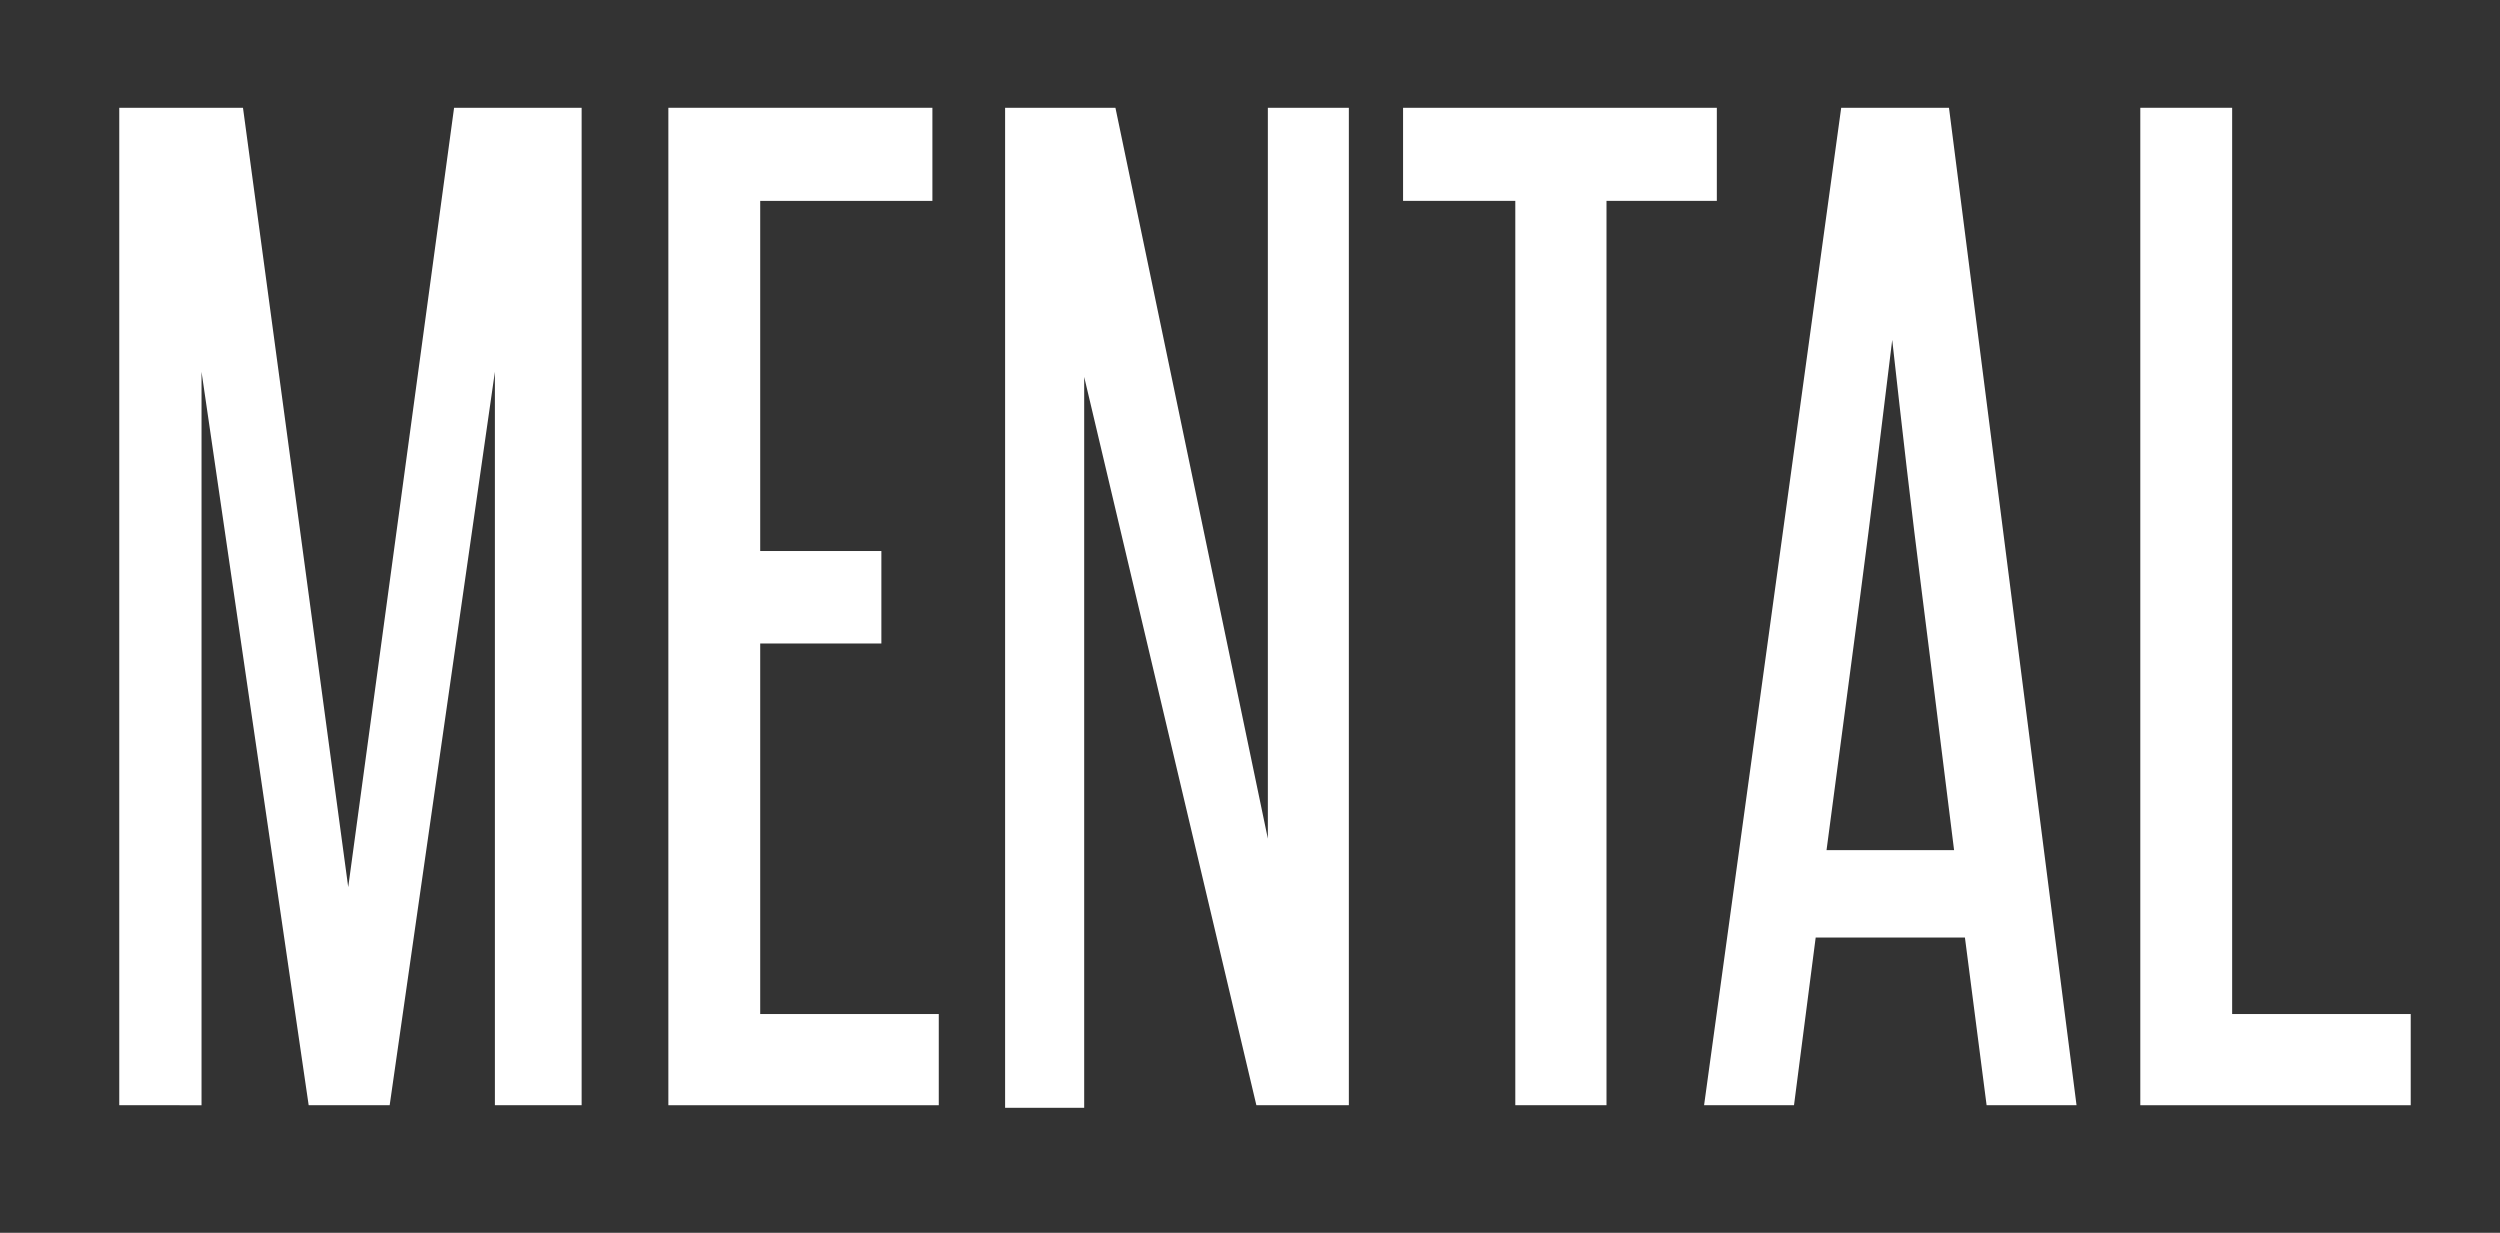
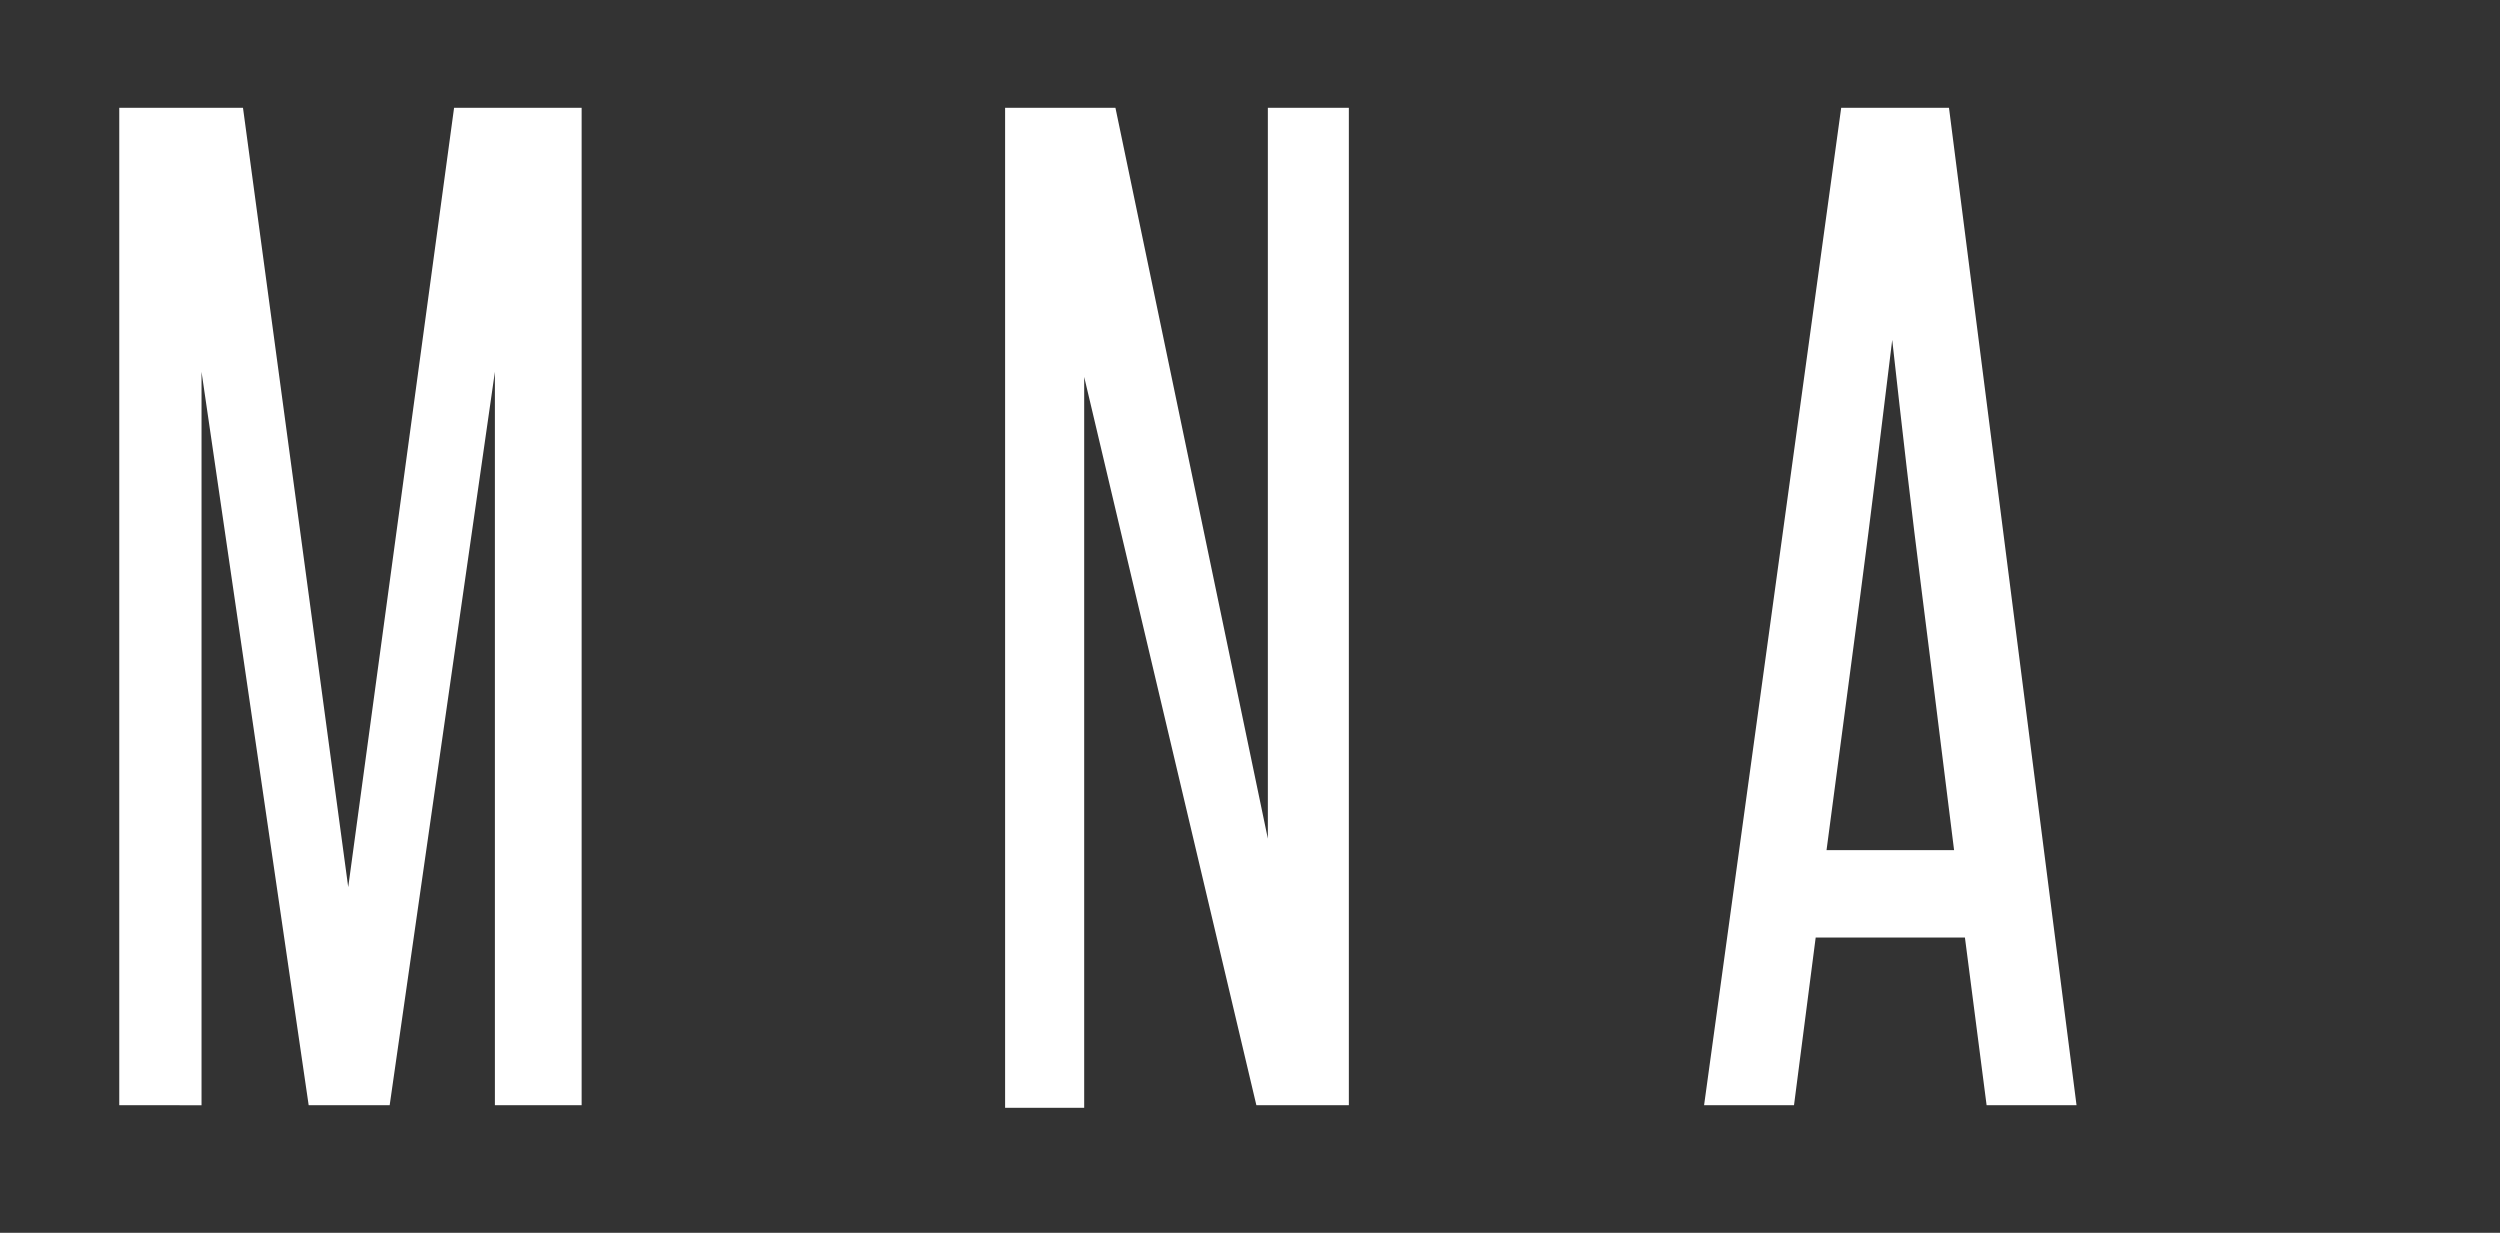
<svg xmlns="http://www.w3.org/2000/svg" id="Layer_1" data-name="Layer 1" viewBox="0 0 39.2 19.33">
  <rect x="0" y="0" width="39.2" height="19.33" fill="#333333" stroke="none" />
  <defs>
    <style>.cls-1{fill:#fff;}</style>
  </defs>
  <title>mental</title>
  <path class="cls-1" d="M7.76,17.33V12.59c0-1.15,0-2.28,0-3.38s0-2.23,0-3.38L6.11,17.33H4.84L3.16,5.83c0,1.15,0,2.28,0,3.38s0,2.23,0,3.38v4.74H1.87V1.69H3.81L5.46,13.91,7.12,1.69h2V17.33Z" />
-   <path class="cls-1" d="M10.48,17.33V1.69h4.14V3.15h-2.7V8.64h1.9v1.45h-1.9V15.9h2.8v1.43Z" />
  <path class="cls-1" d="M19.7,17.33,17,5.91c0,1.19,0,2.34,0,3.46v8H15.76V1.69h1.73l2.39,11.46c0-1.08,0-2.14,0-3.17V1.69h1.27V17.33Z" />
-   <path class="cls-1" d="M23.76,17.33V3.15H22V1.69h4.92V3.15H25.19V17.33Z" />
  <path class="cls-1" d="M31.15,17.33l-.34-2.63H28.47l-.34,2.63H26.72L28.87,1.69h1.69l2,15.64Zm-.51-4c-.17-1.34-.33-2.67-.5-4s-.32-2.65-.47-4c-.17,1.38-.33,2.72-.5,4s-.35,2.64-.53,4Z" />
-   <path class="cls-1" d="M33.56,17.33V1.69H35V15.9H37.8v1.43Z" />
</svg>